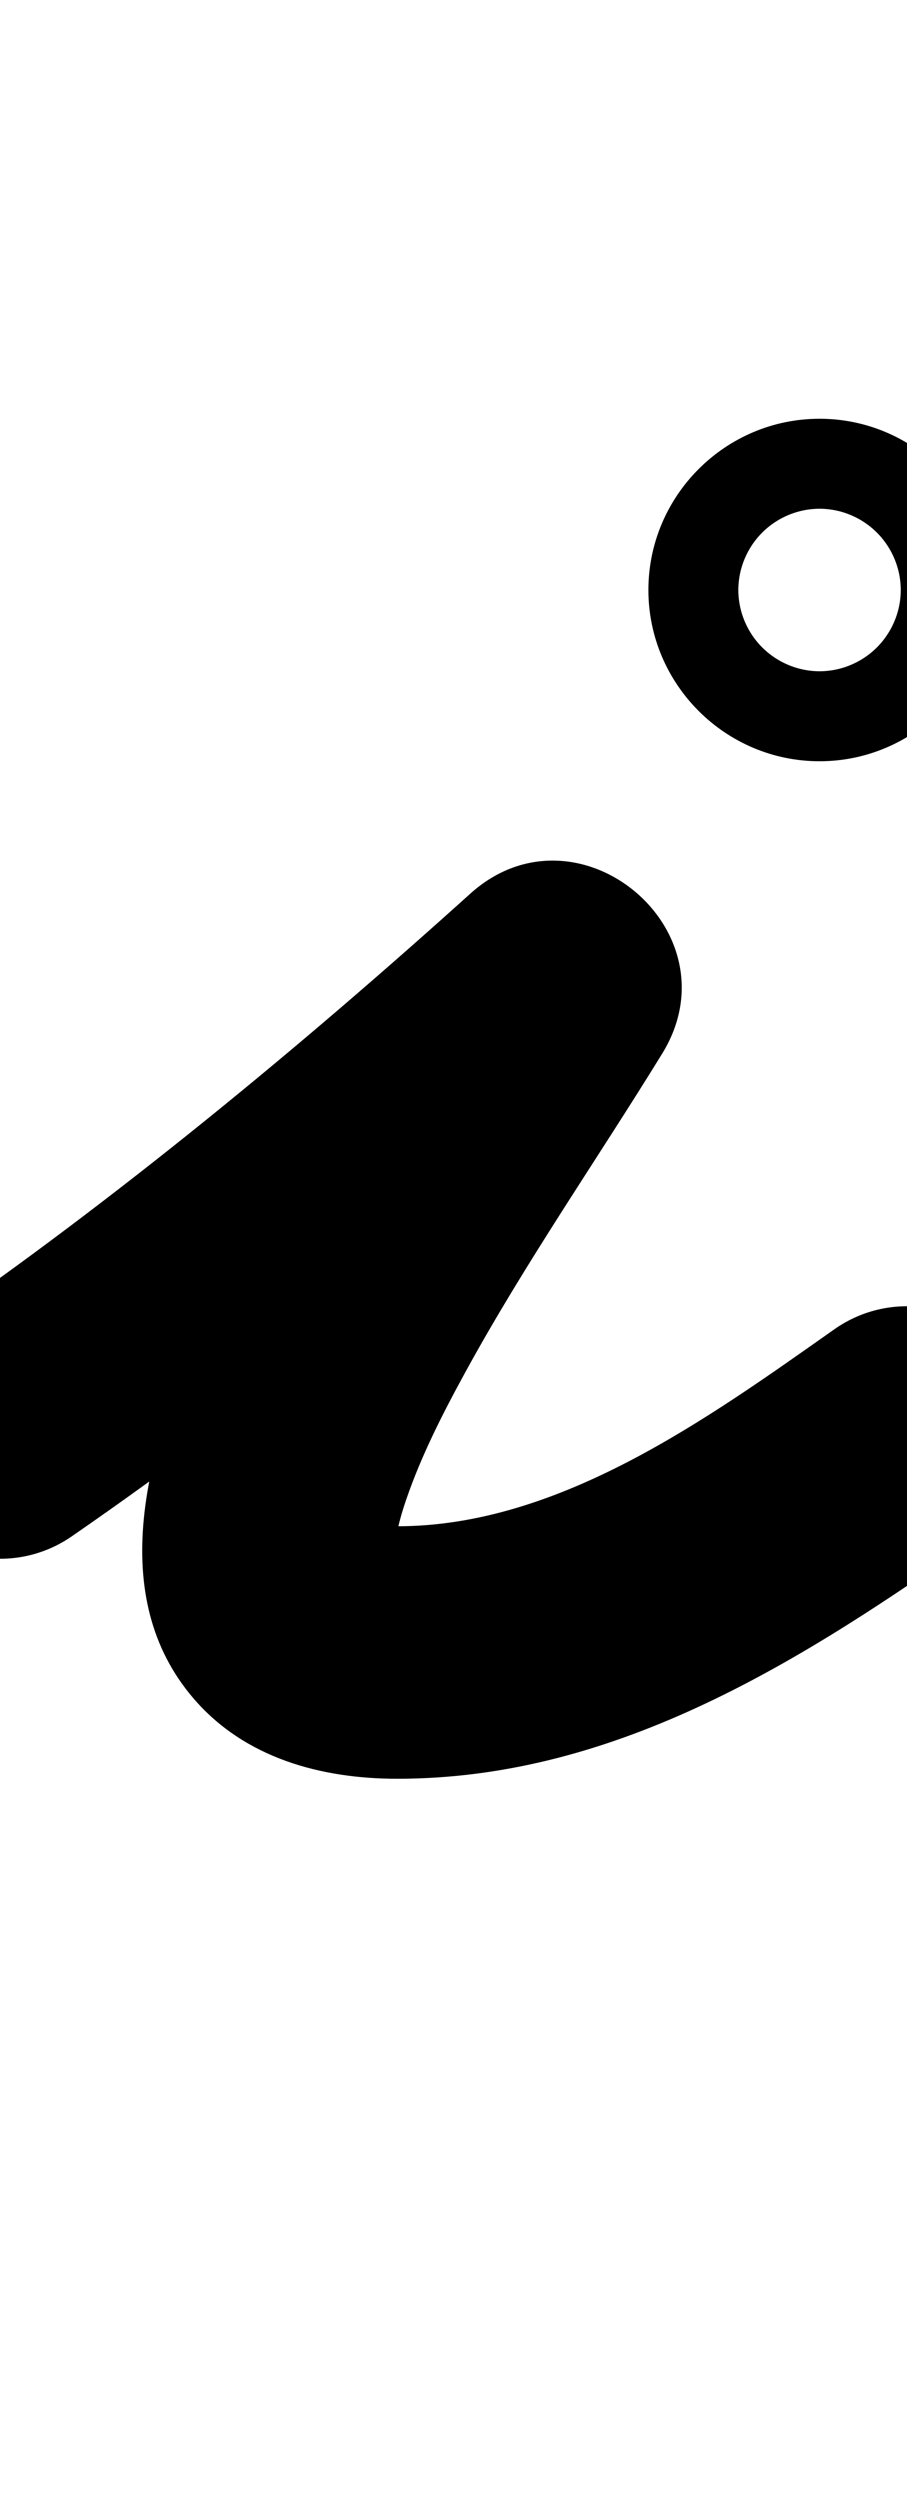
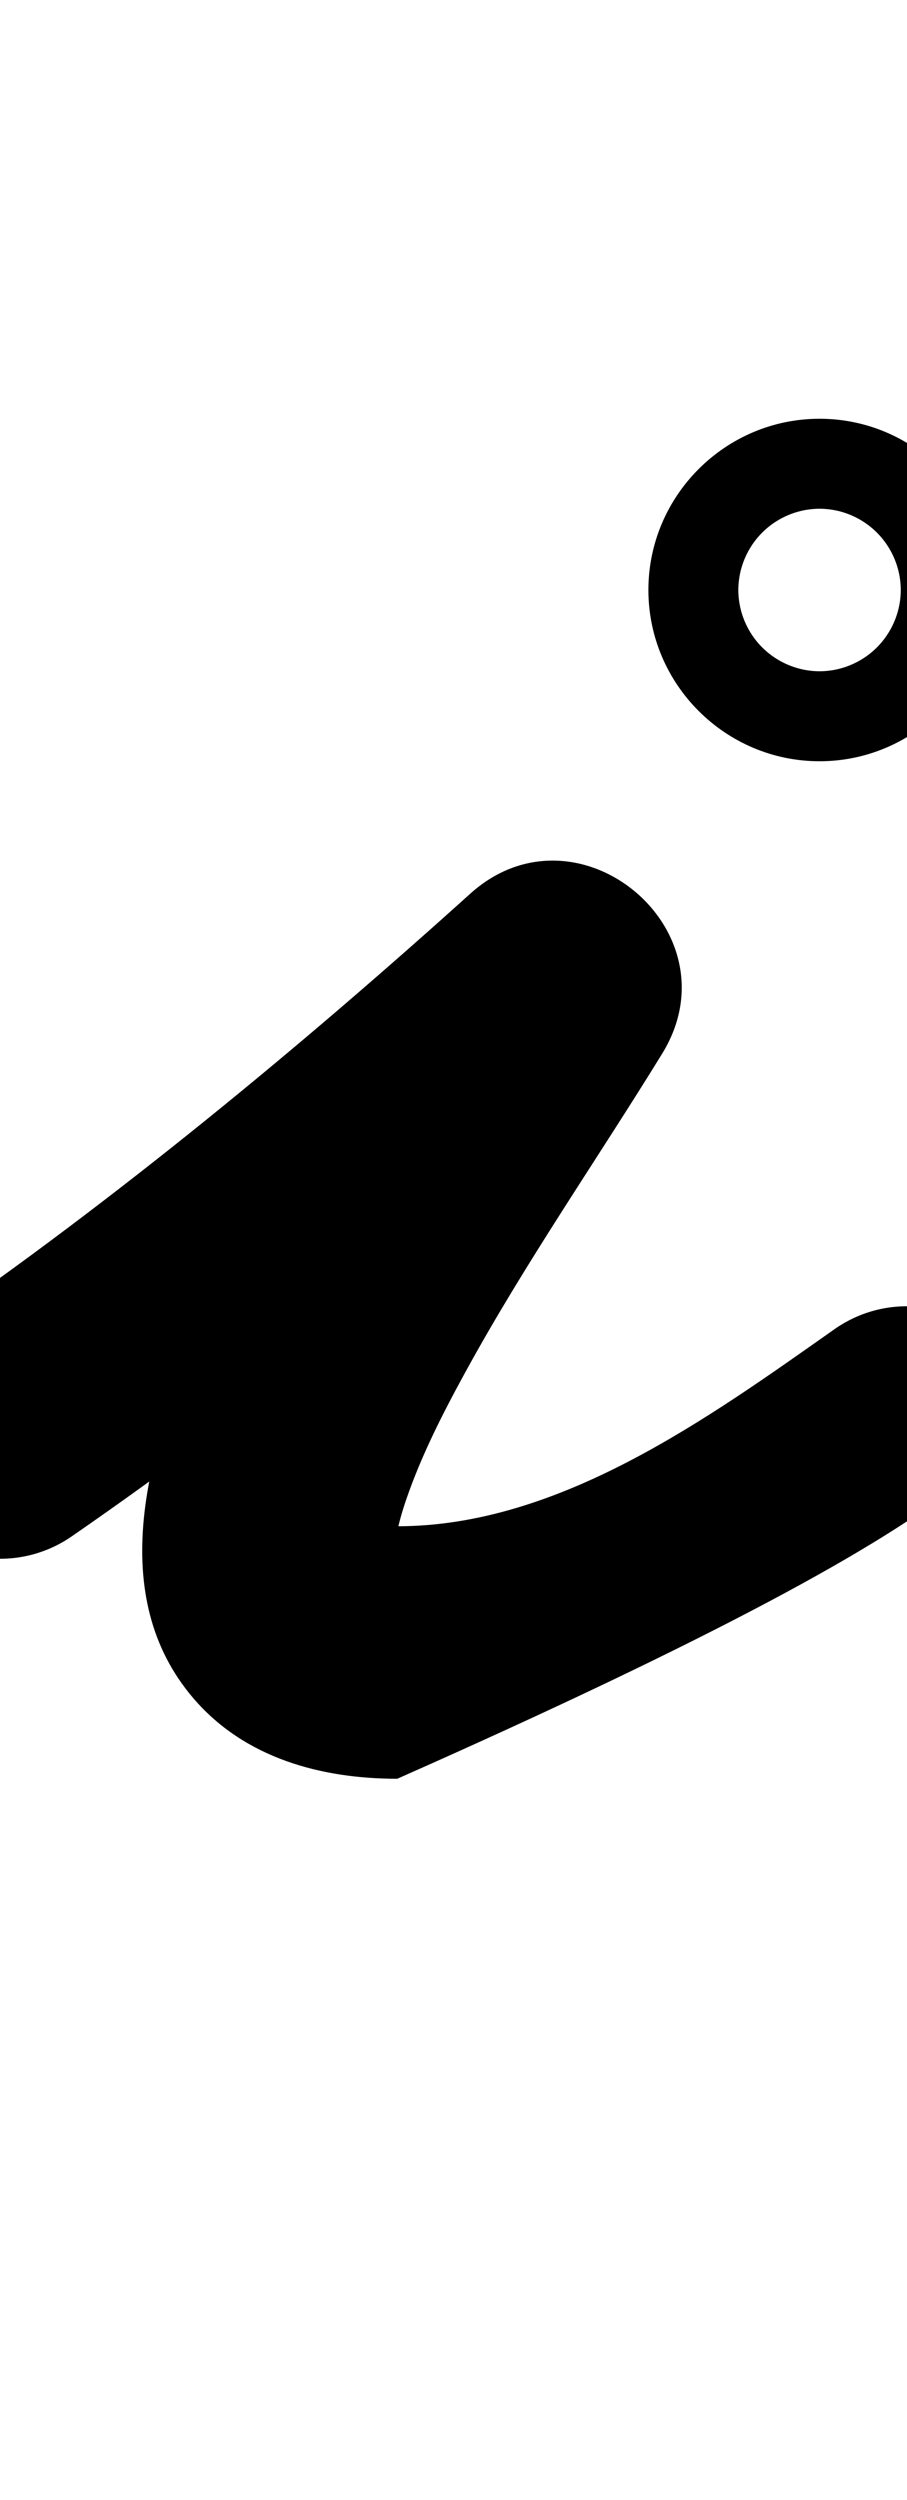
<svg xmlns="http://www.w3.org/2000/svg" xmlns:ns1="http://sodipodi.sourceforge.net/DTD/sodipodi-0.dtd" xmlns:ns2="http://www.inkscape.org/namespaces/inkscape" version="1.1" viewBox="0 -350 363 1000">
  <ns1:namedview pagecolor="#ffffff" bordercolor="#666666" borderopacity="1.0" showgrid="true">
    <ns2:grid id="grid№1" type="xygrid" dotted="false" enabled="true" visible="true" empspacing="10" />
    <ns1:guide id="baseline" position="0.00,350.00" orientation="0.00,1.00" />
  </ns1:namedview>
  <g id="glyph">
-     <path d="M 28.69 264.559C 28.69 264.559 28.69 264.559 28.69 264.559C 107.59 210.09 184.664 146.647 255.813 82.509C 277.26 63.176 265.618 34.887 244.832 17.579C 224.046 0.272 194.116 -6.054 178.987 18.54C 132.207 94.584 8.328 248.737 77.416 329.33C 97.959 353.295 128.593 361.5 159 361.5C 247.51 361.5 322.159 313.504 392.068 264.295C 414.875 248.242 420.349 216.739 404.295 193.932C 388.242 171.125 356.739 165.651 333.932 181.705C 333.932 181.705 333.932 181.705 333.932 181.705C 283.24 217.387 223.824 260.5 159 260.5C 141.626 260.5 151.744 257.17 157.974 270.931C 158.659 272.444 158.088 267.602 158.359 265.963C 159.313 260.184 160.746 255.133 162.672 249.541C 168.695 232.051 177.237 215.327 186.093 199.133C 210.128 155.185 238.795 114.079 265.013 71.46C 280.142 46.867 271.659 21.208 254.032 6.531C 236.404 -8.147 209.633 -11.842 188.187 7.491C 120.271 68.715 46.622 129.449 -28.69 181.441C -51.643 197.287 -57.404 228.738 -41.559 251.69C -25.713 274.643 5.738 280.404 28.69 264.559ZM 322.886 -146.089C 326.106 -146.608 328.787 -146.5 328 -146.5C 327.213 -146.5 329.894 -146.608 333.114 -146.089C 339.847 -145.001 346.137 -141.781 350.959 -136.959C 355.781 -132.137 359.002 -125.847 360.089 -119.114C 360.608 -115.894 360.5 -113.213 360.5 -114C 360.5 -114.787 360.608 -112.106 360.089 -108.886C 359.002 -102.153 355.781 -95.863 350.959 -91.041C 346.137 -86.219 339.847 -82.999 333.114 -81.911C 329.894 -81.392 327.213 -81.5 328 -81.5C 328.787 -81.5 326.106 -81.392 322.886 -81.911C 316.153 -82.999 309.863 -86.219 305.041 -91.041C 300.219 -95.863 296.998 -102.153 295.911 -108.886C 295.392 -112.106 295.5 -114.787 295.5 -114C 295.5 -113.213 295.392 -115.894 295.911 -119.114C 296.998 -125.847 300.219 -132.137 305.041 -136.959C 309.863 -141.781 316.153 -145.001 322.886 -146.089ZM 259.5 -114C 259.5 -76.298 290.298 -45.5 328 -45.5C 365.702 -45.5 396.5 -76.298 396.5 -114C 396.5 -151.702 365.702 -182.5 328 -182.5C 290.298 -182.5 259.5 -151.702 259.5 -114Z" />
+     <path d="M 28.69 264.559C 28.69 264.559 28.69 264.559 28.69 264.559C 107.59 210.09 184.664 146.647 255.813 82.509C 277.26 63.176 265.618 34.887 244.832 17.579C 224.046 0.272 194.116 -6.054 178.987 18.54C 132.207 94.584 8.328 248.737 77.416 329.33C 97.959 353.295 128.593 361.5 159 361.5C 414.875 248.242 420.349 216.739 404.295 193.932C 388.242 171.125 356.739 165.651 333.932 181.705C 333.932 181.705 333.932 181.705 333.932 181.705C 283.24 217.387 223.824 260.5 159 260.5C 141.626 260.5 151.744 257.17 157.974 270.931C 158.659 272.444 158.088 267.602 158.359 265.963C 159.313 260.184 160.746 255.133 162.672 249.541C 168.695 232.051 177.237 215.327 186.093 199.133C 210.128 155.185 238.795 114.079 265.013 71.46C 280.142 46.867 271.659 21.208 254.032 6.531C 236.404 -8.147 209.633 -11.842 188.187 7.491C 120.271 68.715 46.622 129.449 -28.69 181.441C -51.643 197.287 -57.404 228.738 -41.559 251.69C -25.713 274.643 5.738 280.404 28.69 264.559ZM 322.886 -146.089C 326.106 -146.608 328.787 -146.5 328 -146.5C 327.213 -146.5 329.894 -146.608 333.114 -146.089C 339.847 -145.001 346.137 -141.781 350.959 -136.959C 355.781 -132.137 359.002 -125.847 360.089 -119.114C 360.608 -115.894 360.5 -113.213 360.5 -114C 360.5 -114.787 360.608 -112.106 360.089 -108.886C 359.002 -102.153 355.781 -95.863 350.959 -91.041C 346.137 -86.219 339.847 -82.999 333.114 -81.911C 329.894 -81.392 327.213 -81.5 328 -81.5C 328.787 -81.5 326.106 -81.392 322.886 -81.911C 316.153 -82.999 309.863 -86.219 305.041 -91.041C 300.219 -95.863 296.998 -102.153 295.911 -108.886C 295.392 -112.106 295.5 -114.787 295.5 -114C 295.5 -113.213 295.392 -115.894 295.911 -119.114C 296.998 -125.847 300.219 -132.137 305.041 -136.959C 309.863 -141.781 316.153 -145.001 322.886 -146.089ZM 259.5 -114C 259.5 -76.298 290.298 -45.5 328 -45.5C 365.702 -45.5 396.5 -76.298 396.5 -114C 396.5 -151.702 365.702 -182.5 328 -182.5C 290.298 -182.5 259.5 -151.702 259.5 -114Z" />
  </g>
</svg>